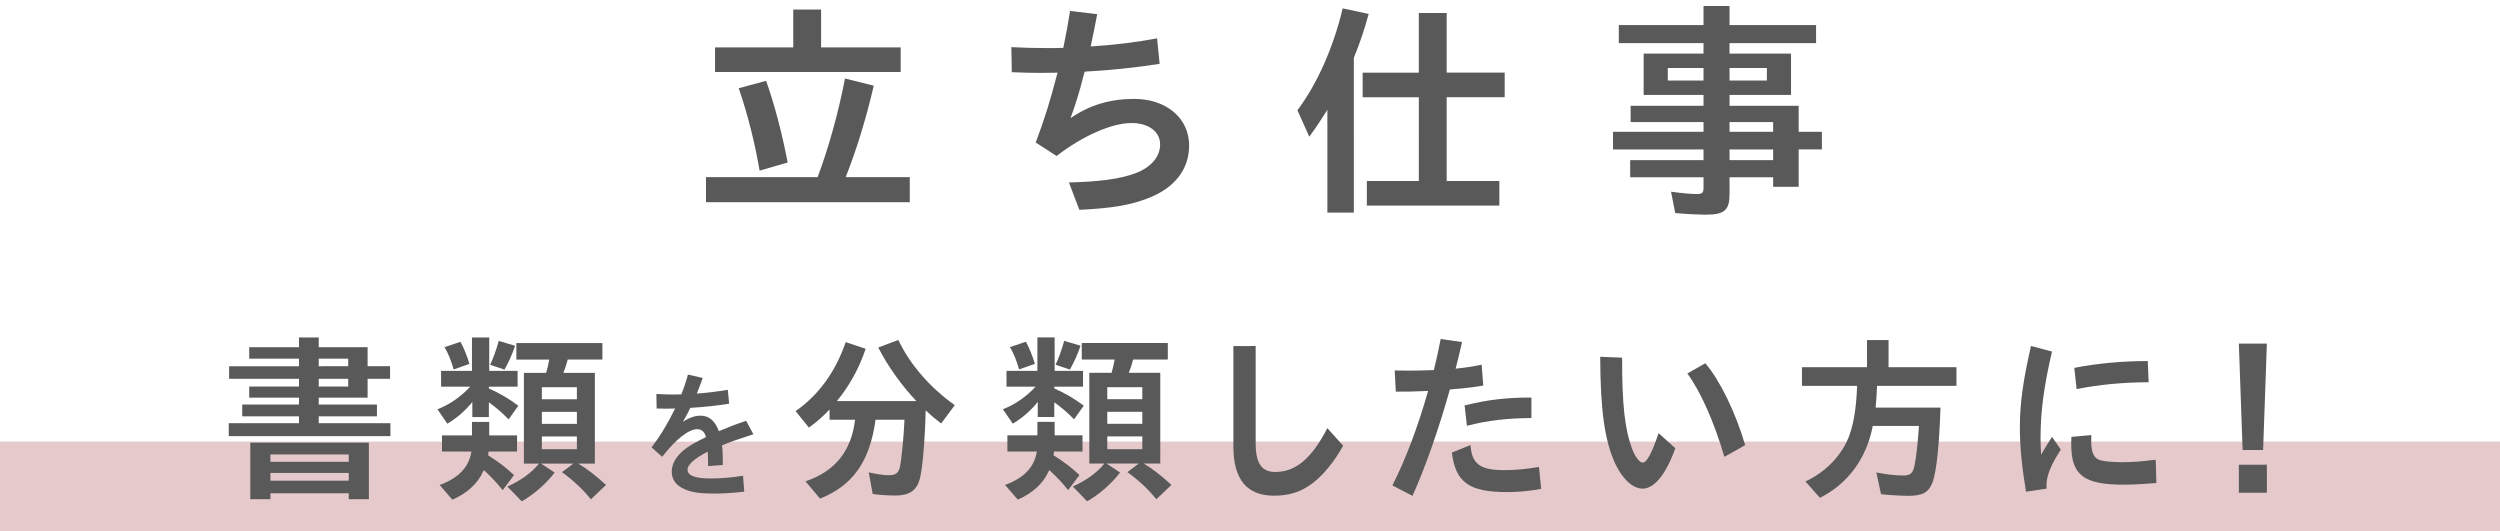
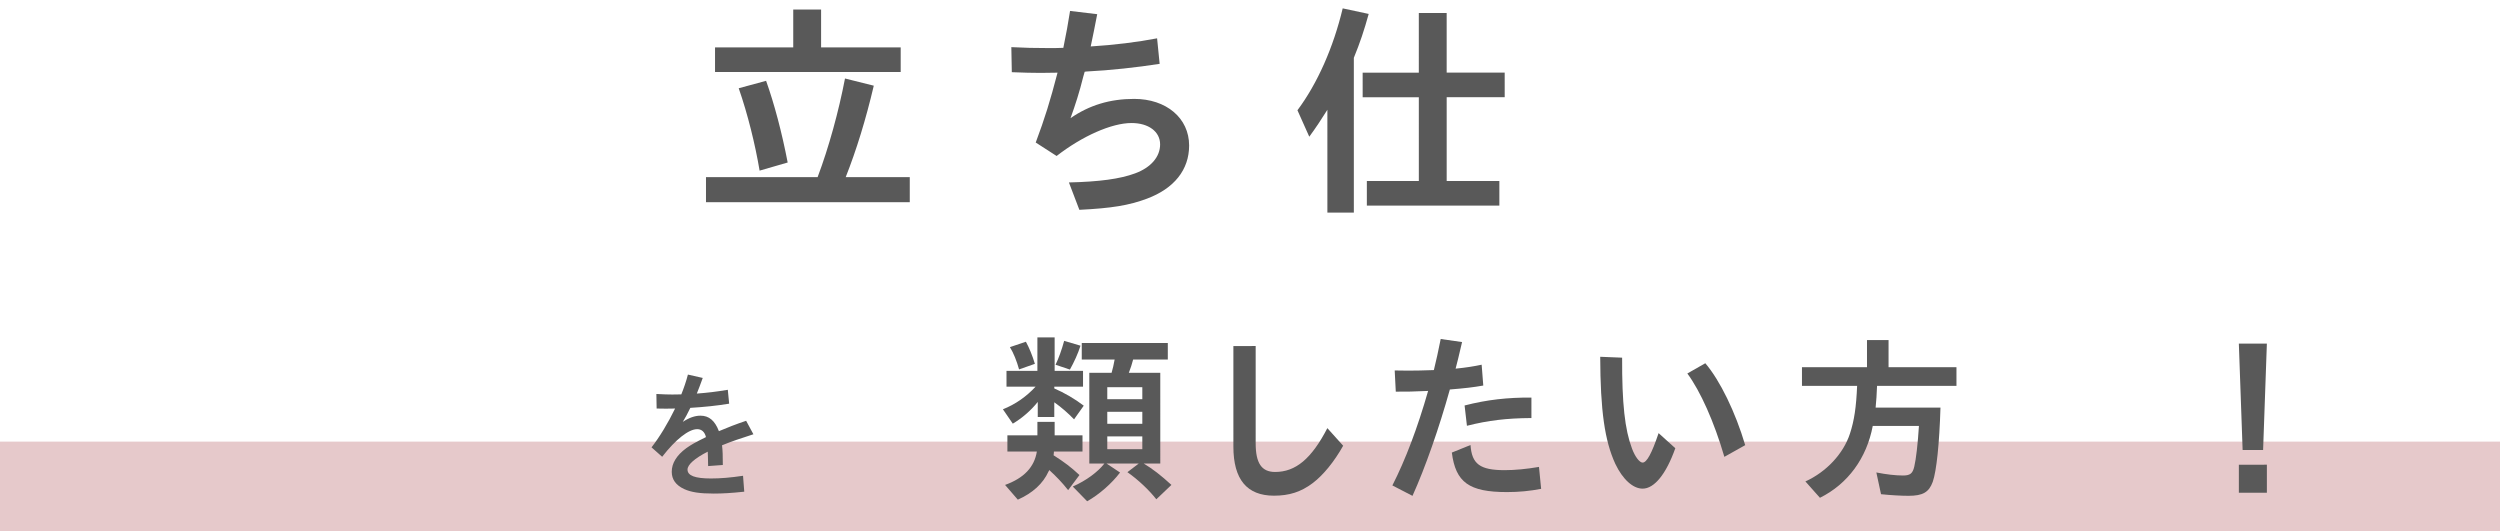
<svg xmlns="http://www.w3.org/2000/svg" version="1.1" id="レイヤー_1" x="0px" y="0px" viewBox="0 0 334 71" style="enable-background:new 0 0 334 71;" xml:space="preserve">
  <g>
    <rect y="59" style="fill:#E6C9CB;" width="334" height="12" />
    <g>
      <g>
        <path style="fill:#595959;" d="M109.234,23.663c1.488-3.938,2.821-8.806,3.658-13.177l3.845,0.961c-1.054,4.496-2.325,8.619-3.75,12.216     l8.558-0.001l0,3.349L94.32,27.013l0-3.349L109.234,23.663z M120.333,6.33v3.286L95.528,9.618V6.332l10.449-0.001l0-5.053     l3.721,0l0,5.054L120.333,6.33z M101.483,22.796c-0.589-3.504-1.582-7.534-2.791-11.007l3.658-0.992     c1.086,3.038,2.109,6.884,2.884,10.914L101.483,22.796z" />
        <path style="fill:#595959;" d="M135.115,6.298c1.953,0.093,2.977,0.124,4.93,0.124c0.837,0,1.303,0,2.016-0.031     c0.465-2.263,0.558-2.853,0.898-4.93l3.628,0.434c-0.31,1.643-0.589,2.977-0.868,4.31c3.07-0.186,6.325-0.589,8.868-1.086     l0.341,3.41c-2.977,0.467-6.604,0.869-9.767,1.024l-0.248,0.031l-0.187,0.651c-0.495,2.015-1.053,3.751-1.704,5.55     c2.512-1.736,5.271-2.573,8.495-2.573c4.311-0.001,7.349,2.572,7.349,6.23c0,3.225-1.983,5.736-5.642,7.102     c-2.419,0.899-4.683,1.271-9.023,1.488l-1.395-3.658c4.062-0.094,6.821-0.466,8.836-1.21c2.108-0.774,3.349-2.202,3.349-3.877     c-0.001-1.705-1.551-2.851-3.814-2.851c-2.666,0-6.573,1.736-10.015,4.403l-2.79-1.799c1.209-3.225,1.922-5.519,2.913-9.332     c-1.581,0.031-1.798,0.031-2.264,0.031c-1.271,0-2.108-0.031-3.845-0.094L135.115,6.298z" />
        <path style="fill:#595959;" d="M180.874,28.402l-3.535,0.001l-0.001-13.735c-0.899,1.426-1.426,2.232-2.418,3.597l-1.582-3.535     c2.666-3.565,4.806-8.402,6.046-13.612l3.473,0.744c-0.62,2.232-1.147,3.813-1.984,5.86L180.874,28.402z M201.026,9.704     l0.001,3.286h-7.751l0.001,11.193h7.038v3.286l-17.704,0.001v-3.286h6.945l-0.001-11.193h-7.504l-0.001-3.286h7.504V1.736h3.721     v7.968H201.026z" />
-         <path style="fill:#595959;" d="M227.59,5.765h-11.317V3.346l11.317-0.001V0.803l3.473,0v2.542l11.565,0v2.418l-11.565,0.001v1.395h8.217     l0.001,5.52h-8.217v1.457l9.239-0.001v3.473h3.101l0.001,2.356h-3.101v4.992l-3.41,0.001l-0.001-1.271h-5.829l0.001,2.294     c0,2.078-0.683,2.698-3.101,2.698c-1.085,0.001-2.915-0.092-4.155-0.217l-0.558-2.852c1.302,0.186,2.604,0.31,3.441,0.31     c0.713,0,0.899-0.155,0.899-0.806l-0.001-1.427h-9.798v-2.294h9.798v-1.427l-12.092,0.001l-0.001-2.356l12.093-0.001v-1.303     h-9.736v-2.17h9.736v-1.457h-8v-5.52h7.999V5.765z M222.816,9.082v1.674h4.774V9.082H222.816z M231.063,10.755h4.992V9.081     h-4.992V10.755z M236.893,17.608v-1.303h-5.829v1.303H236.893z M236.893,21.391v-1.427h-5.829v1.427H236.893z" />
      </g>
    </g>
    <g>
      <g>
-         <path style="fill:#595959;" d="M39.943,45.088h2.64v1.296l6.529-0.001v2.545h3l0,1.68h-3v2.521l-6.529,0.001v0.912l7.777-0.001v1.584     l-7.777,0.001l0,0.912l9.577-0.001v1.729L30.56,58.267v-1.729l9.385-0.001l0-0.912H32.36v-1.584h7.584v-0.912h-6.648v-1.488     h6.648v-1.032l-9.337,0.001l0-1.68l9.337-0.001V47.92h-6.648v-1.536h6.648V45.088z M49.282,66.689h-2.688v-0.792l-10.465,0.001     v0.792h-2.688l0-7.561l15.841-0.001L49.282,66.689z M36.128,61.698l10.465-0.001v-0.983l-10.465,0.001V61.698z M36.129,64.218     l10.465-0.001v-1.032l-10.465,0.001V64.218z M42.584,47.92v1.009l3.937-0.001v-1.009L42.584,47.92z M42.584,50.609v1.032     l3.937-0.001v-1.032L42.584,50.609z" />
-         <path style="fill:#595959;" d="M63.103,53.703c-0.912,1.151-2.088,2.16-3.335,2.904l-1.321-1.921c1.68-0.672,3.12-1.68,4.368-3.023     h-3.888l0-2.112h4.128v-4.465h2.304v4.465l3.792-0.001l0,2.112l-3.84,0.001v0.239c1.296,0.553,2.784,1.416,3.936,2.304     l-1.296,1.825c-0.816-0.84-1.632-1.561-2.64-2.28v1.968h-2.208V53.703z M63.056,56.367h2.304v1.8l3.72-0.001v2.16l-3.816,0.001     c0,0.168-0.024,0.216-0.048,0.504c1.44,0.912,2.353,1.608,3.457,2.641l-1.512,2.017c-0.792-1.009-1.512-1.753-2.521-2.688     l-0.048,0.12l-0.048,0.071c-0.744,1.633-2.112,2.881-4.104,3.769l-1.704-1.968c2.52-0.912,3.912-2.376,4.248-4.465h-3.937v-2.16     h4.008V56.367z M60.607,49.359c-0.312-1.128-0.744-2.208-1.224-2.977l2.136-0.72c0.432,0.792,0.864,1.824,1.2,2.952     L60.607,49.359z M65.479,48.735c0.432-0.888,0.84-2.04,1.152-3.192l2.185,0.648c-0.336,1.056-0.84,2.16-1.417,3.192     L65.479,48.735z M79.472,49.814l0.001,12.121h-2.208c1.201,0.72,2.305,1.584,3.697,2.856l-2.017,1.92     c-0.984-1.248-2.4-2.592-3.864-3.624l1.512-1.152h-4.296l1.801,1.2c-1.104,1.464-2.808,2.952-4.393,3.84l-1.92-1.967     c1.824-0.817,3.312-1.921,4.224-3.073h-2.016l-0.001-12.121h2.977c0.144-0.504,0.312-1.2,0.408-1.776h-4.392v-2.208H80.48v2.208     h-4.632c-0.12,0.504-0.36,1.225-0.576,1.776H79.472z M72.392,51.734v1.608h4.68v-1.608H72.392z M72.393,56.63h4.68l0-1.607h-4.68     L72.393,56.63z M72.393,60.015h4.68v-1.704h-4.68V60.015z" />
        <path style="fill:#595959;" d="M87.692,52.636c1.081,0.055,1.495,0.072,2.125,0.072c0.234,0,0.36,0,1.206-0.018     c0.306-0.757,0.667-1.783,0.882-2.647l1.981,0.449c-0.36,1.009-0.522,1.405-0.792,2.09c1.44-0.108,2.629-0.253,4.141-0.505     l0.18,1.854c-1.621,0.271-3.367,0.45-5.186,0.559c-0.432,0.883-0.63,1.243-1.008,1.873c0.846-0.559,1.62-0.828,2.358-0.829     c1.152,0,1.927,0.666,2.467,2.07c1.044-0.45,2.341-0.954,3.637-1.387l0.972,1.801c-1.584,0.504-3.061,1.009-3.925,1.369     l-0.27,0.107c0.09,0.63,0.108,1.477,0.108,2.629l-1.963,0.145c-0.018-1.261-0.036-1.441-0.054-1.927     c-1.765,0.901-2.701,1.747-2.7,2.396c0,0.811,1.008,1.188,3.133,1.188c1.26,0,2.593-0.108,4.285-0.36l0.162,2.125     c-1.674,0.18-2.899,0.252-4.069,0.252c-1.891,0-3.043-0.18-3.979-0.611c-1.099-0.522-1.639-1.278-1.639-2.305     c0-1.135,0.648-2.197,1.944-3.151c0.666-0.468,1.134-0.738,2.628-1.478c-0.162-0.684-0.576-1.062-1.17-1.061     c-1.135,0-2.881,1.368-4.682,3.69l-1.422-1.26c1.062-1.351,2.215-3.259,3.15-5.186c-0.846,0.018-0.9,0.018-1.224,0.018     c-0.288,0-0.685,0-1.243-0.018L87.692,52.636z" />
-         <path style="fill:#595959;" d="M116.973,56.075c-0.768,5.593-3.023,8.785-7.416,10.537l-1.944-2.305c3.96-1.344,6.12-4.032,6.624-8.232     h-3.408v-1.368c-0.768,0.816-1.752,1.704-2.76,2.424l-1.777-2.208c3.096-2.16,5.328-5.256,6.696-9.217l2.664,0.889     c-0.864,2.567-2.112,4.872-3.84,6.984l10.609-0.001c-2.016-2.137-3.793-4.633-5.089-7.151l2.688-1.01     c1.512,3.24,4.225,6.36,7.538,8.713l-1.823,2.448c-0.817-0.624-1.345-1.08-2.065-1.752c-0.095,4.008-0.431,7.921-0.815,9.265     c-0.408,1.44-1.416,2.112-3.216,2.112c-1.008,0-2.328-0.095-3.048-0.215l-0.528-2.881c1.08,0.24,2.016,0.384,2.664,0.384     c0.936,0,1.344-0.312,1.512-1.152c0.215-1.032,0.503-4.032,0.599-6.265L116.973,56.075z" />
        <path style="fill:#595959;" d="M138.644,53.698c-0.912,1.151-2.088,2.16-3.335,2.904l-1.321-1.921c1.681-0.672,3.12-1.68,4.368-3.023     h-3.888l-0.001-2.112h4.129V45.08h2.304v4.465l3.793-0.001v2.112l-3.84,0.001v0.239c1.296,0.552,2.784,1.415,3.936,2.304     l-1.296,1.824c-0.815-0.84-1.632-1.56-2.64-2.279v1.968h-2.209V53.698z M138.597,56.362h2.304v1.8l3.721-0.001v2.16l-3.816,0.001     c0,0.168-0.024,0.216-0.048,0.504c1.439,0.911,2.353,1.607,3.457,2.64l-1.513,2.017c-0.792-1.008-1.512-1.752-2.521-2.688     l-0.048,0.12l-0.048,0.071c-0.744,1.633-2.112,2.881-4.104,3.769l-1.704-1.968c2.521-0.912,3.912-2.376,4.248-4.465h-3.937v-2.16     h4.009V56.362z M136.148,49.353c-0.312-1.128-0.744-2.208-1.225-2.977l2.137-0.72c0.432,0.792,0.864,1.824,1.2,2.952     L136.148,49.353z M141.02,48.729c0.433-0.888,0.84-2.04,1.152-3.193l2.184,0.648c-0.336,1.056-0.84,2.16-1.416,3.192     L141.02,48.729z M155.013,49.807l0.001,12.121l-2.208,0.001c1.2,0.72,2.305,1.583,3.697,2.855l-2.017,1.92     c-0.984-1.247-2.4-2.591-3.864-3.623l1.512-1.152h-4.297l1.801,1.2c-1.104,1.464-2.808,2.952-4.393,3.84l-1.92-1.968     c1.824-0.816,3.312-1.92,4.224-3.072h-2.016l-0.001-12.121h2.977c0.144-0.504,0.312-1.2,0.407-1.776h-4.392v-2.208l11.496-0.001     v2.208l-4.632,0.001c-0.12,0.504-0.36,1.225-0.576,1.776L155.013,49.807z M147.933,51.728v1.608h4.681v-1.608H147.933z      M147.934,56.624h4.68v-1.607h-4.681L147.934,56.624z M147.934,60.009h4.68v-1.704h-4.68V60.009z" />
        <path style="fill:#595959;" d="M167.757,46.23l0.001,13.009c0,2.641,0.792,3.816,2.593,3.816c2.76,0,4.871-1.776,6.983-5.856l2.112,2.352     c-1.2,2.137-2.663,3.938-4.104,5.018c-1.536,1.151-3.097,1.655-5.137,1.655c-3.624,0-5.425-2.183-5.425-6.551l-0.001-13.441     L167.757,46.23z" />
        <path style="fill:#595959;" d="M186.332,49.493c1.2,0.023,1.344,0.023,1.8,0.023c1.129,0,1.824-0.023,3.433-0.073     c0.264-1.08,0.648-2.76,0.912-4.152l2.856,0.408c-0.48,2.04-0.624,2.664-0.864,3.553c1.44-0.145,2.473-0.312,3.48-0.528     l0.217,2.784c-1.368,0.24-2.425,0.36-4.465,0.528c-1.439,5.16-3.287,10.441-4.991,14.21l-2.688-1.392     c1.752-3.433,3.359-7.681,4.775-12.626c-2.088,0.097-2.688,0.097-4.32,0.097L186.332,49.493z M205.896,65.309     c-1.488,0.287-2.952,0.433-4.561,0.433c-5.064,0-6.864-1.296-7.369-5.28l2.496-1.009c0.168,2.545,1.272,3.36,4.561,3.36     c1.345,0,2.904-0.145,4.585-0.433L205.896,65.309z M195.669,54.172c2.977-0.768,5.761-1.08,8.929-1.057v2.736h-0.071     c-3.24,0.024-5.688,0.312-8.545,1.033L195.669,54.172z" />
        <path style="fill:#595959;" d="M223.822,59.883c-1.224,3.456-2.808,5.4-4.368,5.4c-1.296,0-2.664-1.248-3.648-3.313     c-1.416-3.071-1.993-7.104-2.018-14.304l2.929,0.118c-0.023,6.145,0.36,9.602,1.32,12.146c0.408,1.104,1.009,1.872,1.417,1.872     c0.552,0,1.224-1.224,2.136-3.937L223.822,59.883z M230.375,61.034c-1.368-4.681-3.193-8.76-4.946-11.137l2.4-1.369     c1.969,2.305,4.033,6.553,5.33,10.945L230.375,61.034z" />
        <path style="fill:#595959;" d="M250.774,51.552c-0.023,0.937-0.12,2.185-0.191,2.904l8.664-0.001c-0.144,4.824-0.526,8.449-1.03,9.913     c-0.505,1.392-1.32,1.872-3.24,1.872c-0.912,0-2.329-0.072-3.673-0.215l-0.624-2.904c1.32,0.263,2.593,0.407,3.553,0.407     s1.296-0.265,1.512-1.177c0.239-1.008,0.479-3.072,0.624-5.448l-6.169,0.001c-0.816,4.32-3.336,7.753-7.056,9.601l-1.944-2.184     c2.808-1.272,5.088-3.721,5.952-6.385c0.575-1.752,0.839-3.553,0.959-6.385h-7.368l-0.001-2.496h8.688v-3.624l2.881-0.001v3.624     h9.072l0.001,2.496L250.774,51.552z" />
-         <path style="fill:#595959;" d="M270.67,65.688c-0.552-3.385-0.816-6.073-0.816-8.617c0-3.096,0.407-6.145,1.487-10.849l2.809,0.744     c-1.08,4.584-1.536,8.064-1.535,11.545c0,0.72,0.023,1.224,0.071,2.232c0.528-0.889,1.057-1.753,1.465-2.377l1.176,1.704     c-1.296,1.969-1.92,3.505-1.92,4.753c0,0.12,0,0.24,0.024,0.456L270.67,65.688z M288.096,64.534     c-1.752,0.144-3.145,0.216-4.368,0.216c-5.353,0-7.009-1.271-7.01-5.4c0-0.216,0-0.552,0.024-0.984l2.664-0.239     c-0.023,0.384-0.023,0.6-0.023,0.744c0,1.56,0.336,2.328,1.151,2.592c0.48,0.168,1.753,0.288,2.953,0.288     c1.367,0,2.664-0.096,4.512-0.336L288.096,64.534z M277.125,49.149c3.001-0.6,6.385-0.912,9.817-0.912l0.12,2.833     c-3.312,0-6.673,0.312-9.625,0.912L277.125,49.149z" />
        <path style="fill:#595959;" d="M302.854,45.907l-0.503,14.21l-2.736,0.001l-0.505-14.21L302.854,45.907z M302.855,62.084v3.744     l-3.744,0.001v-3.744L302.855,62.084z" />
      </g>
    </g>
  </g>
  <g>
</g>
  <g>
</g>
  <g>
</g>
  <g>
</g>
  <g>
</g>
  <g>
</g>
  <g>
</g>
  <g>
</g>
  <g>
</g>
  <g>
</g>
  <g>
</g>
  <g>
</g>
  <g>
</g>
  <g>
</g>
  <g>
</g>
</svg>